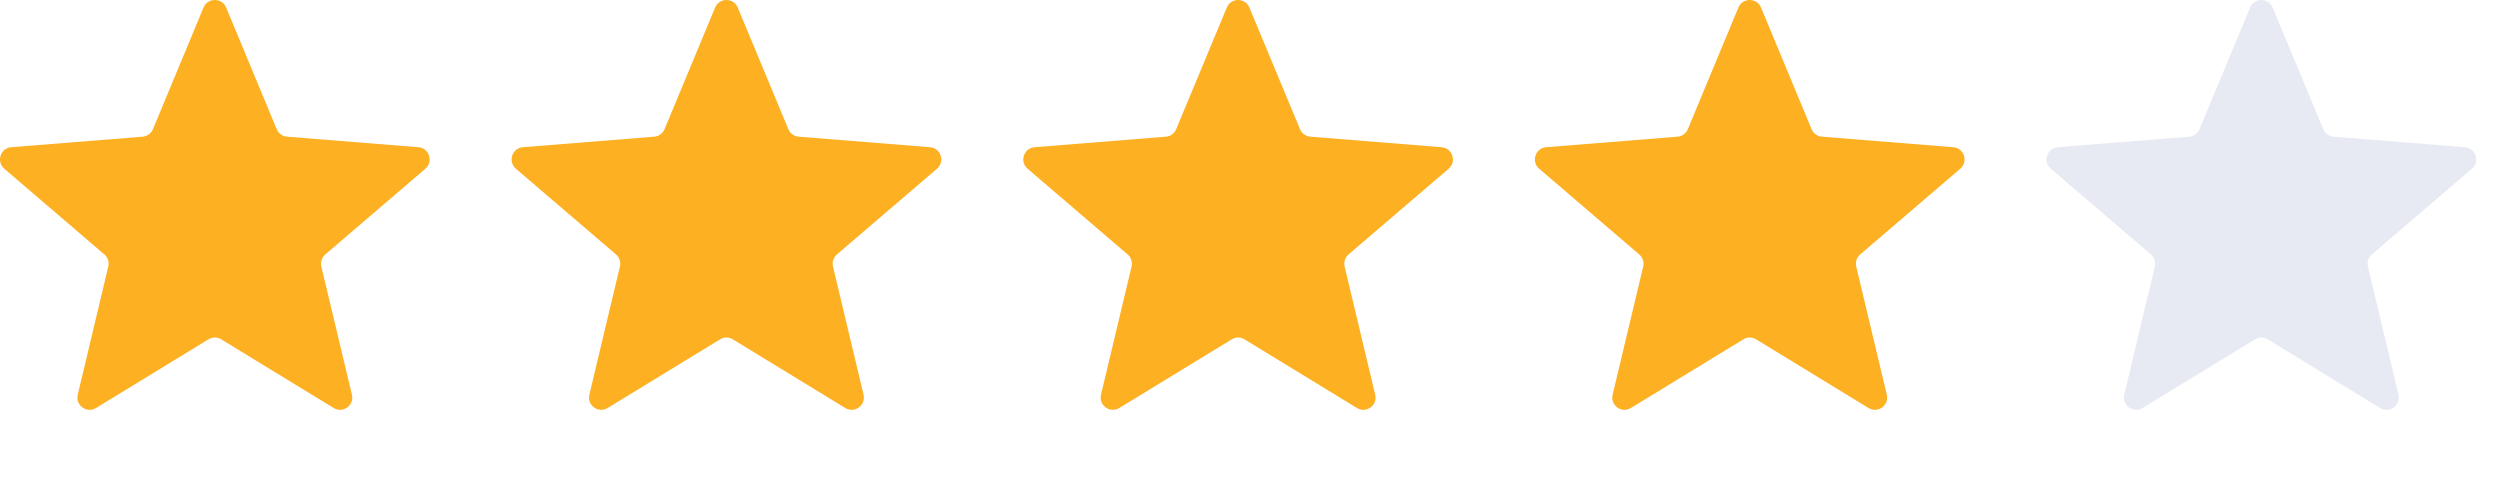
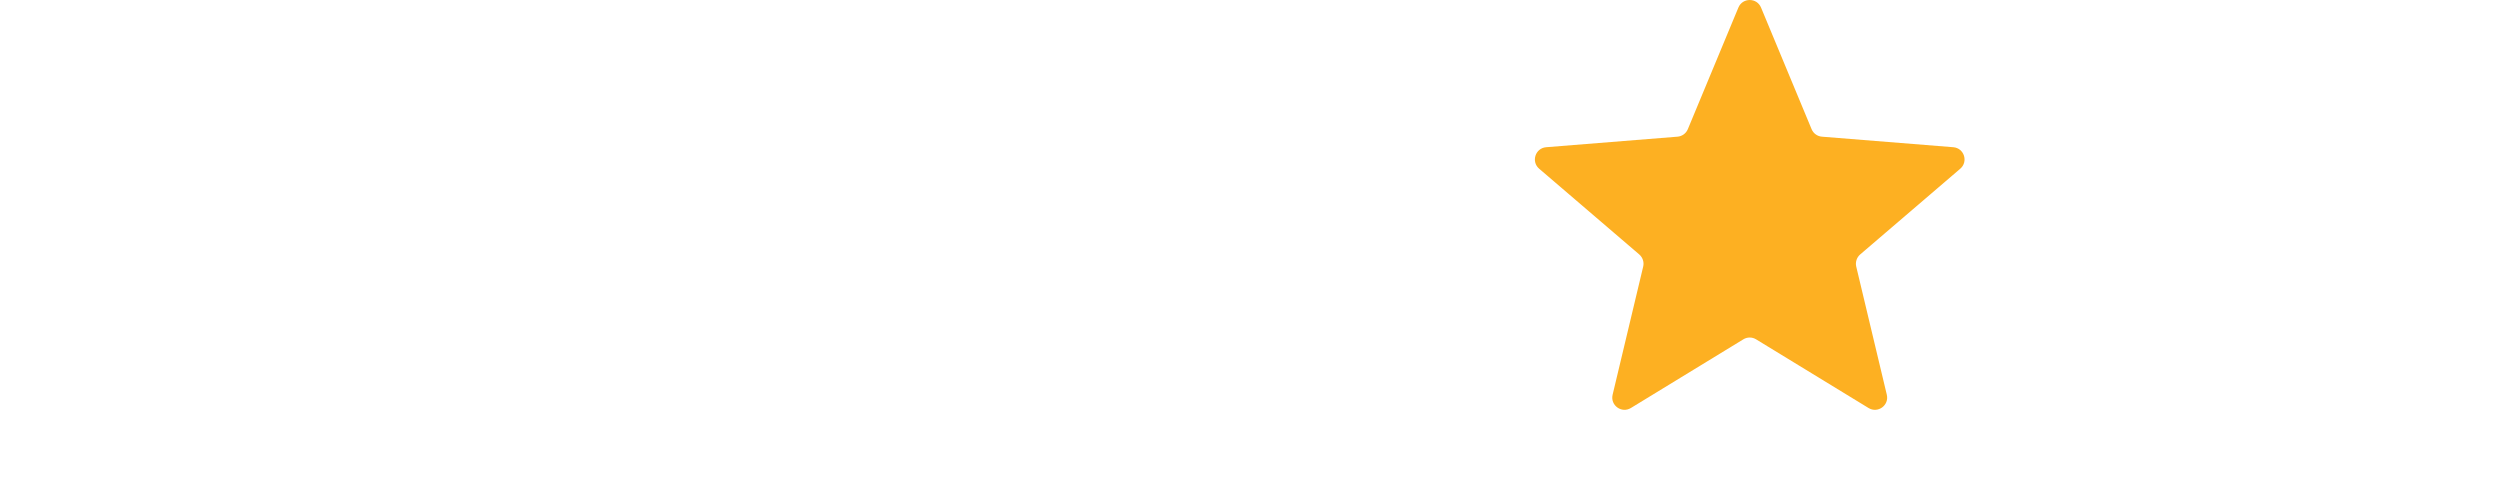
<svg xmlns="http://www.w3.org/2000/svg" width="61" height="12" viewBox="0 0 61 12" fill="none">
-   <path d="M4.966 0.184C5.068 -0.061 5.416 -0.061 5.518 0.184L6.752 3.152C6.795 3.256 6.893 3.326 7.004 3.335L10.209 3.592C10.473 3.613 10.581 3.944 10.379 4.117L7.938 6.208C7.853 6.281 7.815 6.395 7.841 6.504L8.587 9.631C8.649 9.889 8.368 10.094 8.141 9.955L5.398 8.28C5.302 8.221 5.182 8.221 5.086 8.28L2.343 9.955C2.116 10.094 1.835 9.889 1.897 9.631L2.642 6.504C2.668 6.395 2.631 6.281 2.546 6.208L0.105 4.117C-0.097 3.944 0.01 3.613 0.275 3.592L3.48 3.335C3.591 3.326 3.689 3.256 3.732 3.152L4.966 0.184Z" fill="#FDB022" />
-   <path d="M17.449 0.184C17.552 -0.061 17.899 -0.061 18.001 0.184L19.236 3.152C19.279 3.256 19.376 3.326 19.488 3.335L22.692 3.592C22.957 3.613 23.064 3.944 22.862 4.117L20.421 6.208C20.336 6.281 20.299 6.395 20.325 6.504L21.071 9.631C21.132 9.889 20.851 10.094 20.624 9.955L17.881 8.28C17.785 8.221 17.665 8.221 17.57 8.28L14.826 9.955C14.6 10.094 14.318 9.889 14.38 9.631L15.126 6.504C15.152 6.395 15.115 6.281 15.03 6.208L12.588 4.117C12.386 3.944 12.494 3.613 12.759 3.592L15.963 3.335C16.075 3.326 16.172 3.256 16.215 3.152L17.449 0.184Z" fill="#FDB022" />
-   <path d="M29.934 0.184C30.036 -0.061 30.384 -0.061 30.485 0.184L31.72 3.152C31.763 3.256 31.86 3.326 31.972 3.335L35.176 3.592C35.441 3.613 35.549 3.944 35.347 4.117L32.905 6.208C32.82 6.281 32.783 6.395 32.809 6.504L33.555 9.631C33.617 9.889 33.336 10.094 33.109 9.955L30.365 8.28C30.27 8.221 30.149 8.221 30.054 8.28L27.311 9.955C27.084 10.094 26.803 9.889 26.864 9.631L27.61 6.504C27.636 6.395 27.599 6.281 27.514 6.208L25.073 4.117C24.871 3.944 24.978 3.613 25.243 3.592L28.447 3.335C28.559 3.326 28.656 3.256 28.699 3.152L29.934 0.184Z" fill="#FDB022" />
  <path d="M42.417 0.184C42.519 -0.061 42.867 -0.061 42.969 0.184L44.203 3.152C44.246 3.256 44.344 3.326 44.455 3.335L47.66 3.592C47.925 3.613 48.032 3.944 47.83 4.117L45.389 6.208C45.304 6.281 45.267 6.395 45.292 6.504L46.038 9.631C46.1 9.889 45.819 10.094 45.592 9.955L42.849 8.28C42.753 8.221 42.633 8.221 42.537 8.28L39.794 9.955C39.567 10.094 39.286 9.889 39.348 9.631L40.094 6.504C40.12 6.395 40.082 6.281 39.997 6.208L37.556 4.117C37.354 3.944 37.462 3.613 37.727 3.592L40.931 3.335C41.042 3.326 41.14 3.256 41.183 3.152L42.417 0.184Z" fill="#FDB022" />
-   <path d="M54.902 0.184C55.004 -0.061 55.351 -0.061 55.453 0.184L56.688 3.152C56.731 3.256 56.828 3.326 56.94 3.335L60.144 3.592C60.409 3.613 60.516 3.944 60.315 4.117L57.873 6.208C57.788 6.281 57.751 6.395 57.777 6.504L58.523 9.631C58.584 9.889 58.303 10.094 58.076 9.955L55.333 8.28C55.237 8.221 55.117 8.221 55.022 8.28L52.278 9.955C52.052 10.094 51.77 9.889 51.832 9.631L52.578 6.504C52.604 6.395 52.567 6.281 52.482 6.208L50.04 4.117C49.839 3.944 49.946 3.613 50.211 3.592L53.415 3.335C53.527 3.326 53.624 3.256 53.667 3.152L54.902 0.184Z" fill="#E7EAF3" />
</svg>